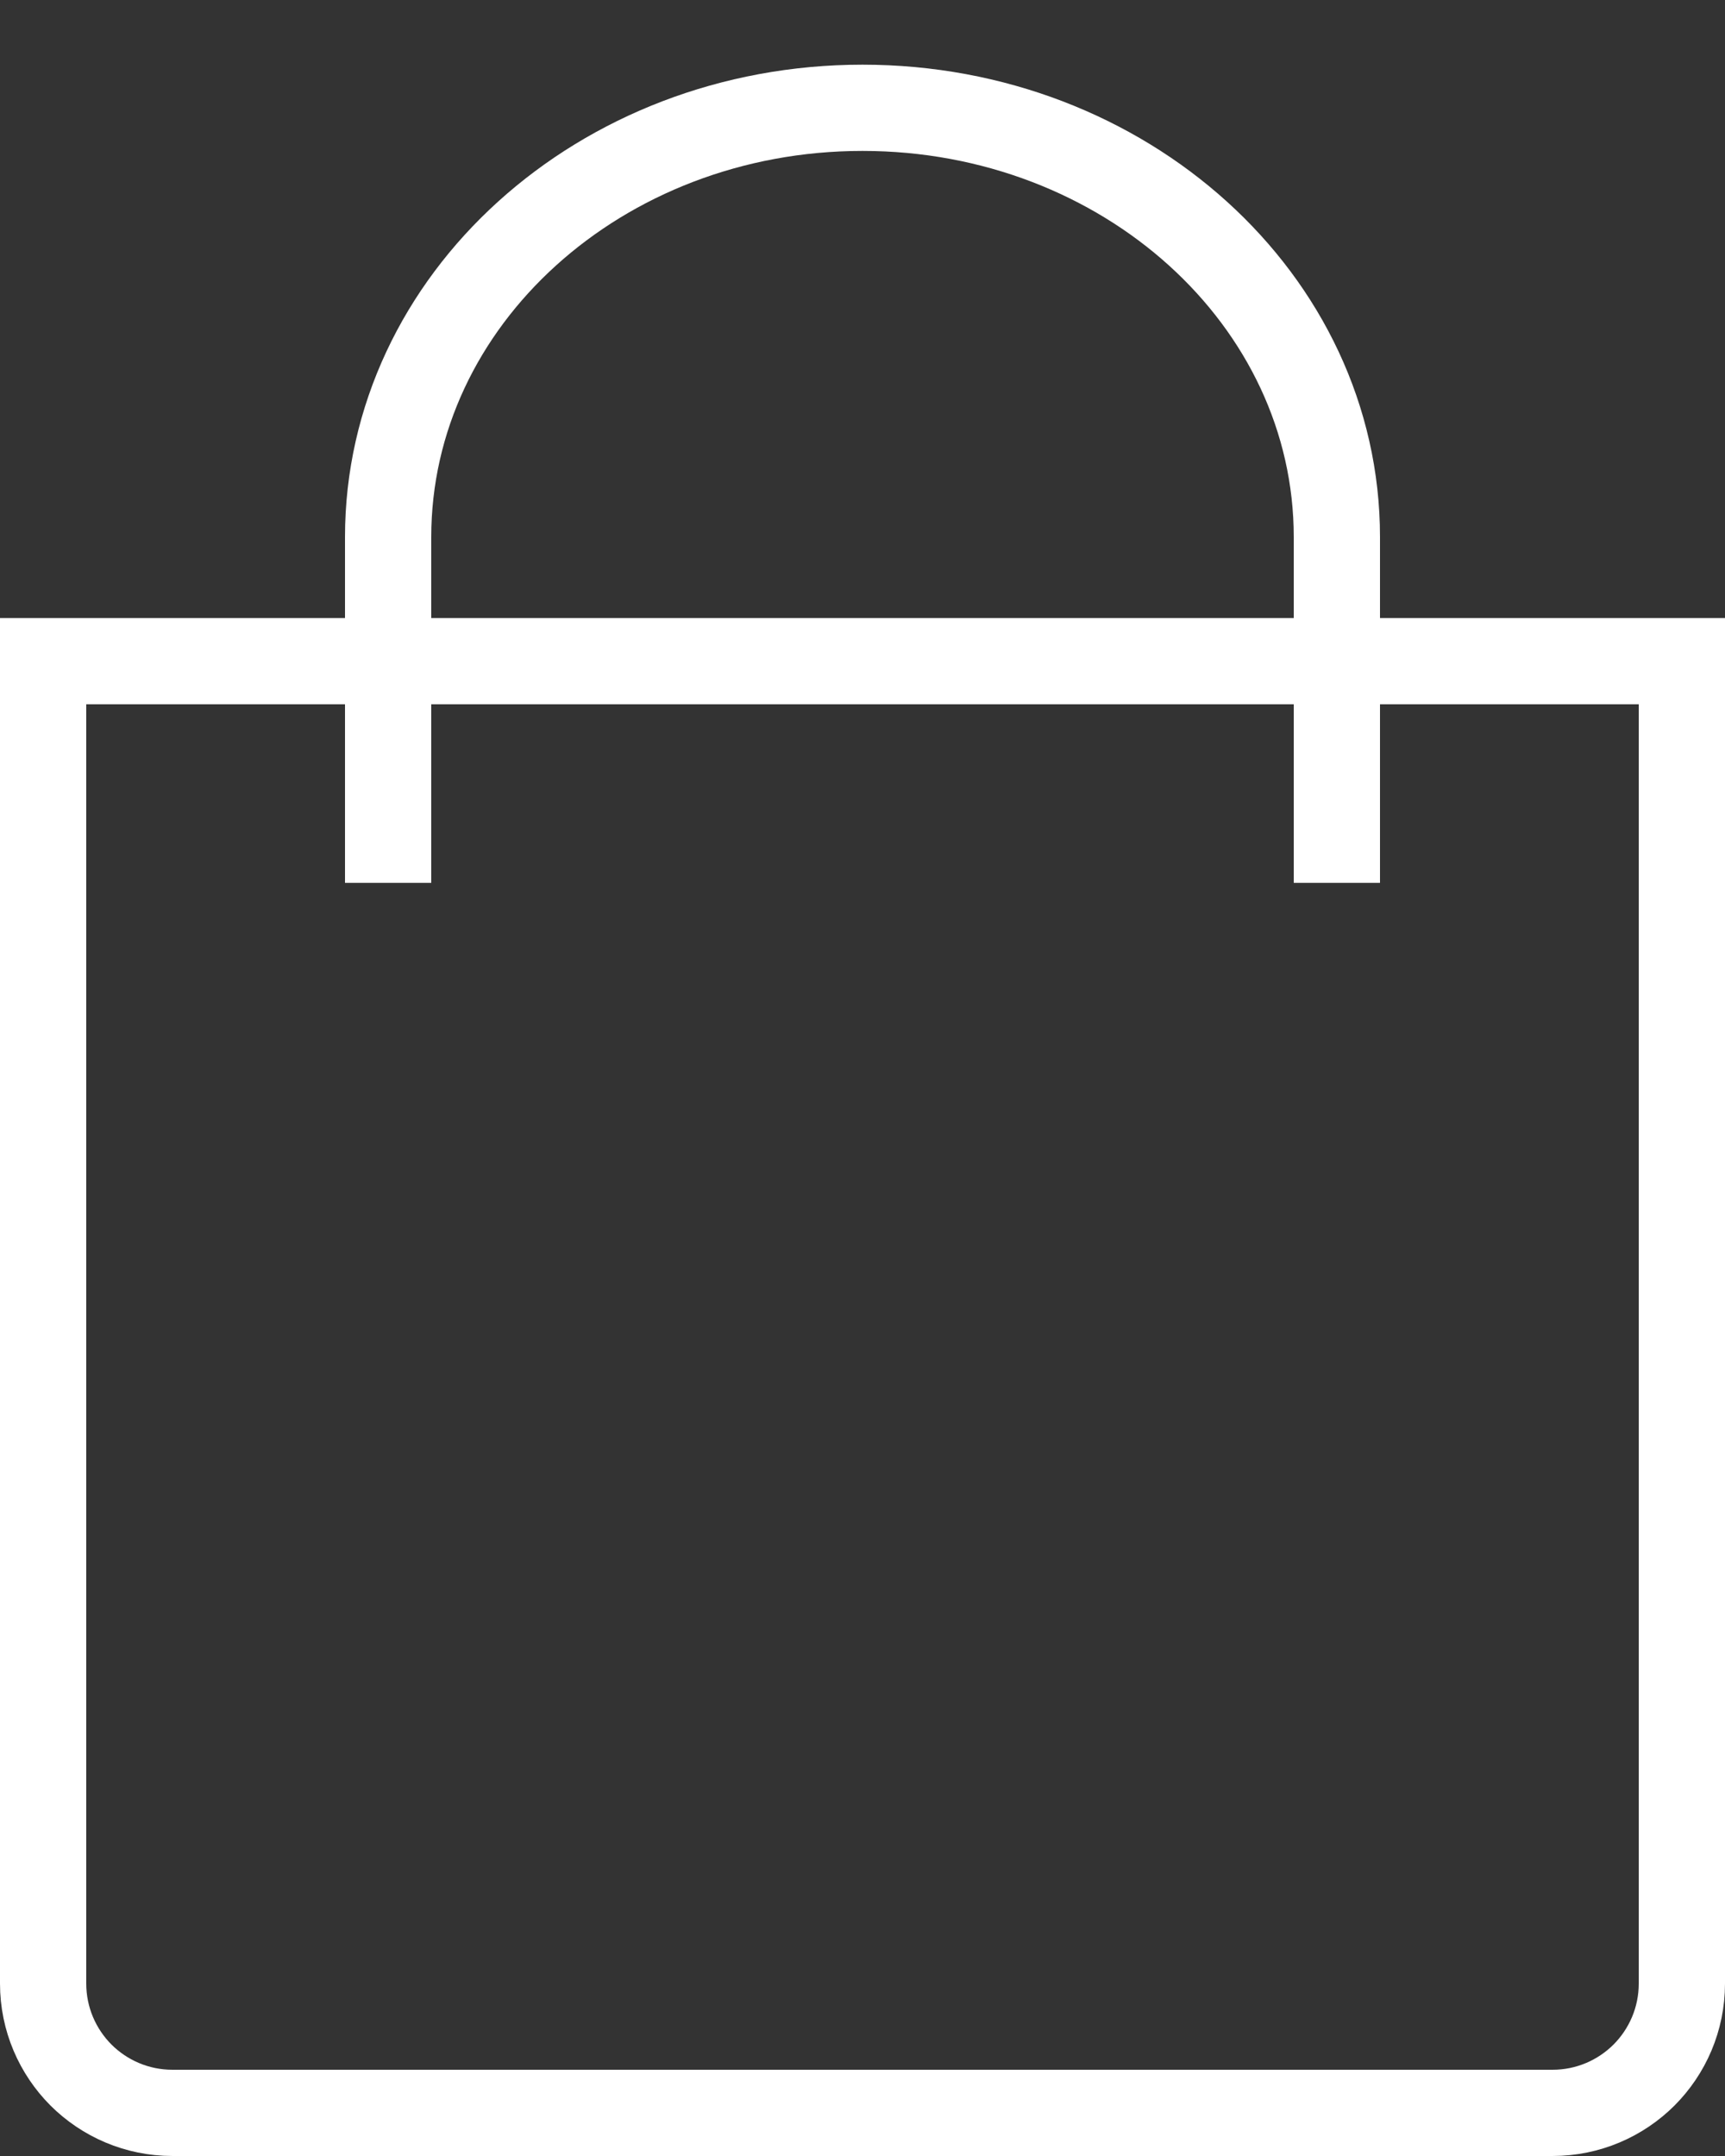
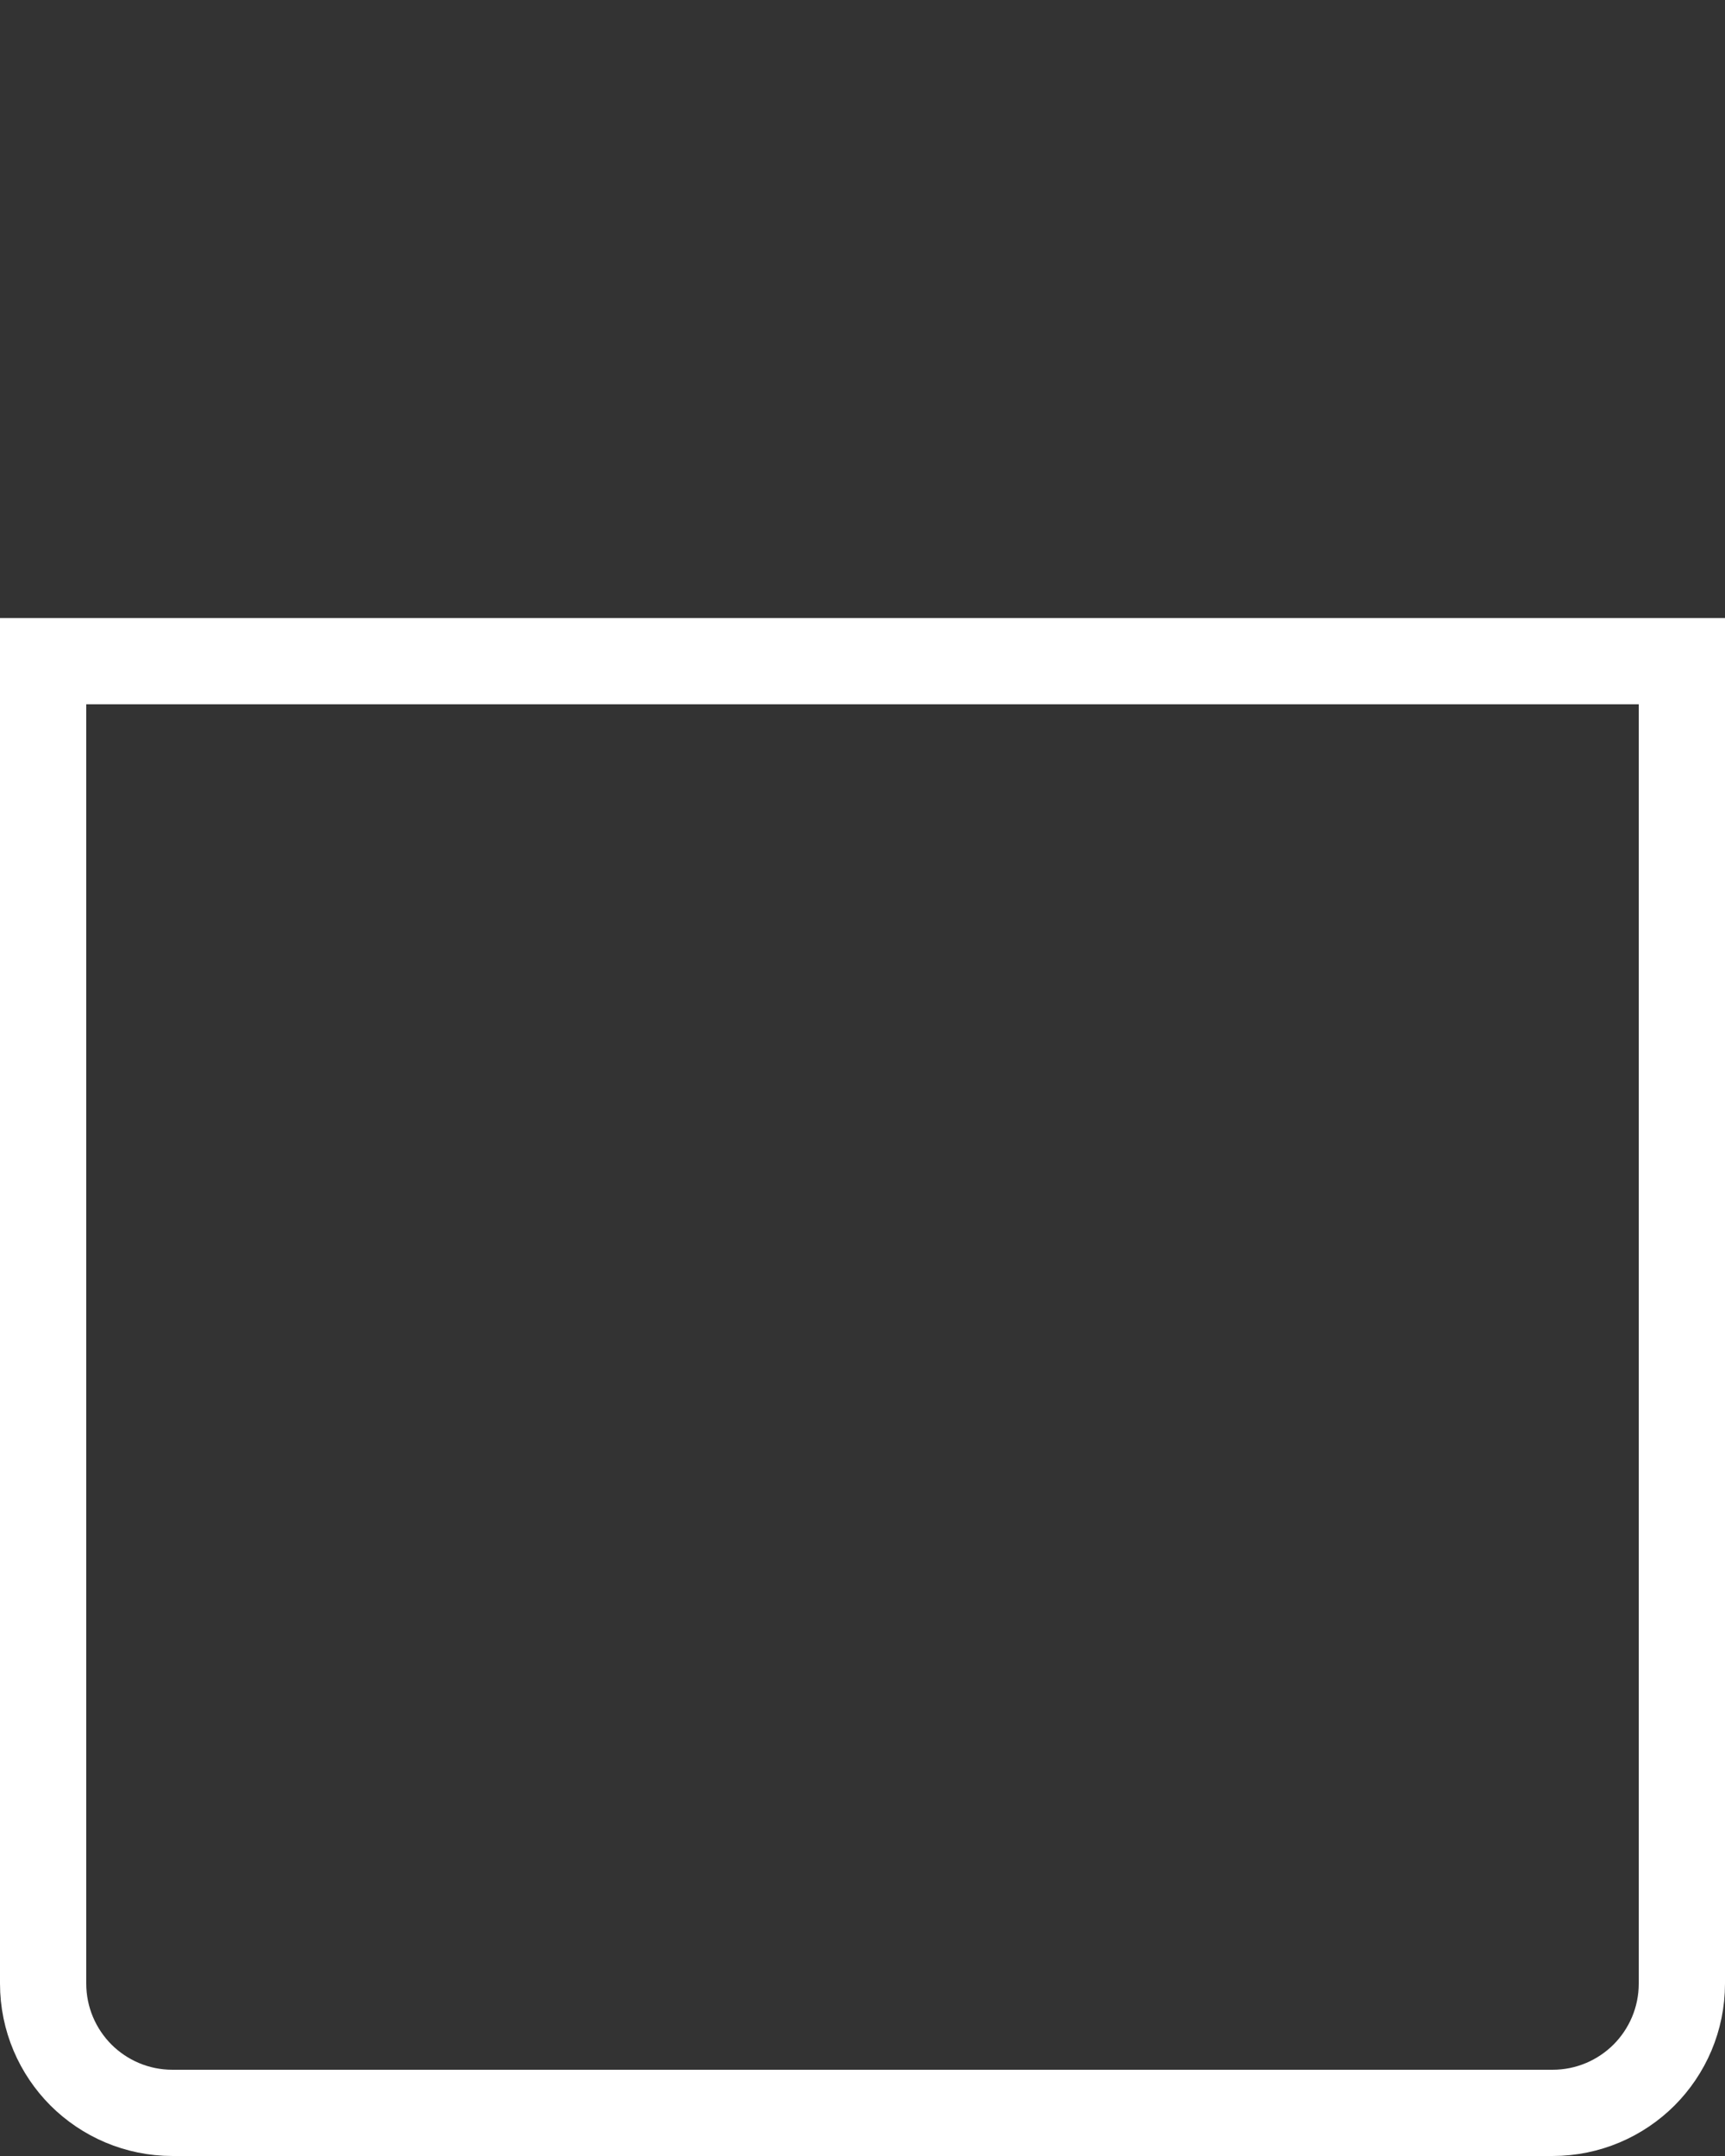
<svg xmlns="http://www.w3.org/2000/svg" width="16px" height="20px" viewBox="0 0 16 20" version="1.1">
  <rect x="0" y="0" width="16" height="20" fill="#333333" stroke="none" />
  <title>Group 3</title>
  <g id="Symbols" stroke="none" stroke-width="1" fill="none" fill-rule="evenodd">
    <g id="Menu-burger-2" transform="translate(-1378, -45)" stroke="#FFFFFF" stroke-width="0.8">
      <g id="Group-3" transform="translate(1378, 46)">
-         <path d="M15.6,5.133 L15.6,17.4 C15.6,17.731 15.466,18.031 15.249,18.249 C15.031,18.466 14.731,18.6 14.4,18.6 L14.4,18.6 L1.6,18.6 C1.269,18.6 0.969,18.466 0.751,18.249 C0.534,18.031 0.4,17.731 0.4,17.4 L0.4,17.4 L0.4,5.133 L15.6,5.133 Z" id="Rectangle" />
-         <path d="M3.6,7.19 L3.6,3.982 C3.6,1.783 5.57,0 8,0 C10.43,0 12.4,1.783 12.4,3.982 C12.4,4.782 12.4,5.851 12.4,7.19" id="Path" />
+         <path d="M15.6,5.133 L15.6,17.4 C15.6,17.731 15.466,18.031 15.249,18.249 C15.031,18.466 14.731,18.6 14.4,18.6 L14.4,18.6 L1.6,18.6 C1.269,18.6 0.969,18.466 0.751,18.249 C0.534,18.031 0.4,17.731 0.4,17.4 L0.4,17.4 L0.4,5.133 Z" id="Rectangle" />
      </g>
    </g>
  </g>
</svg>